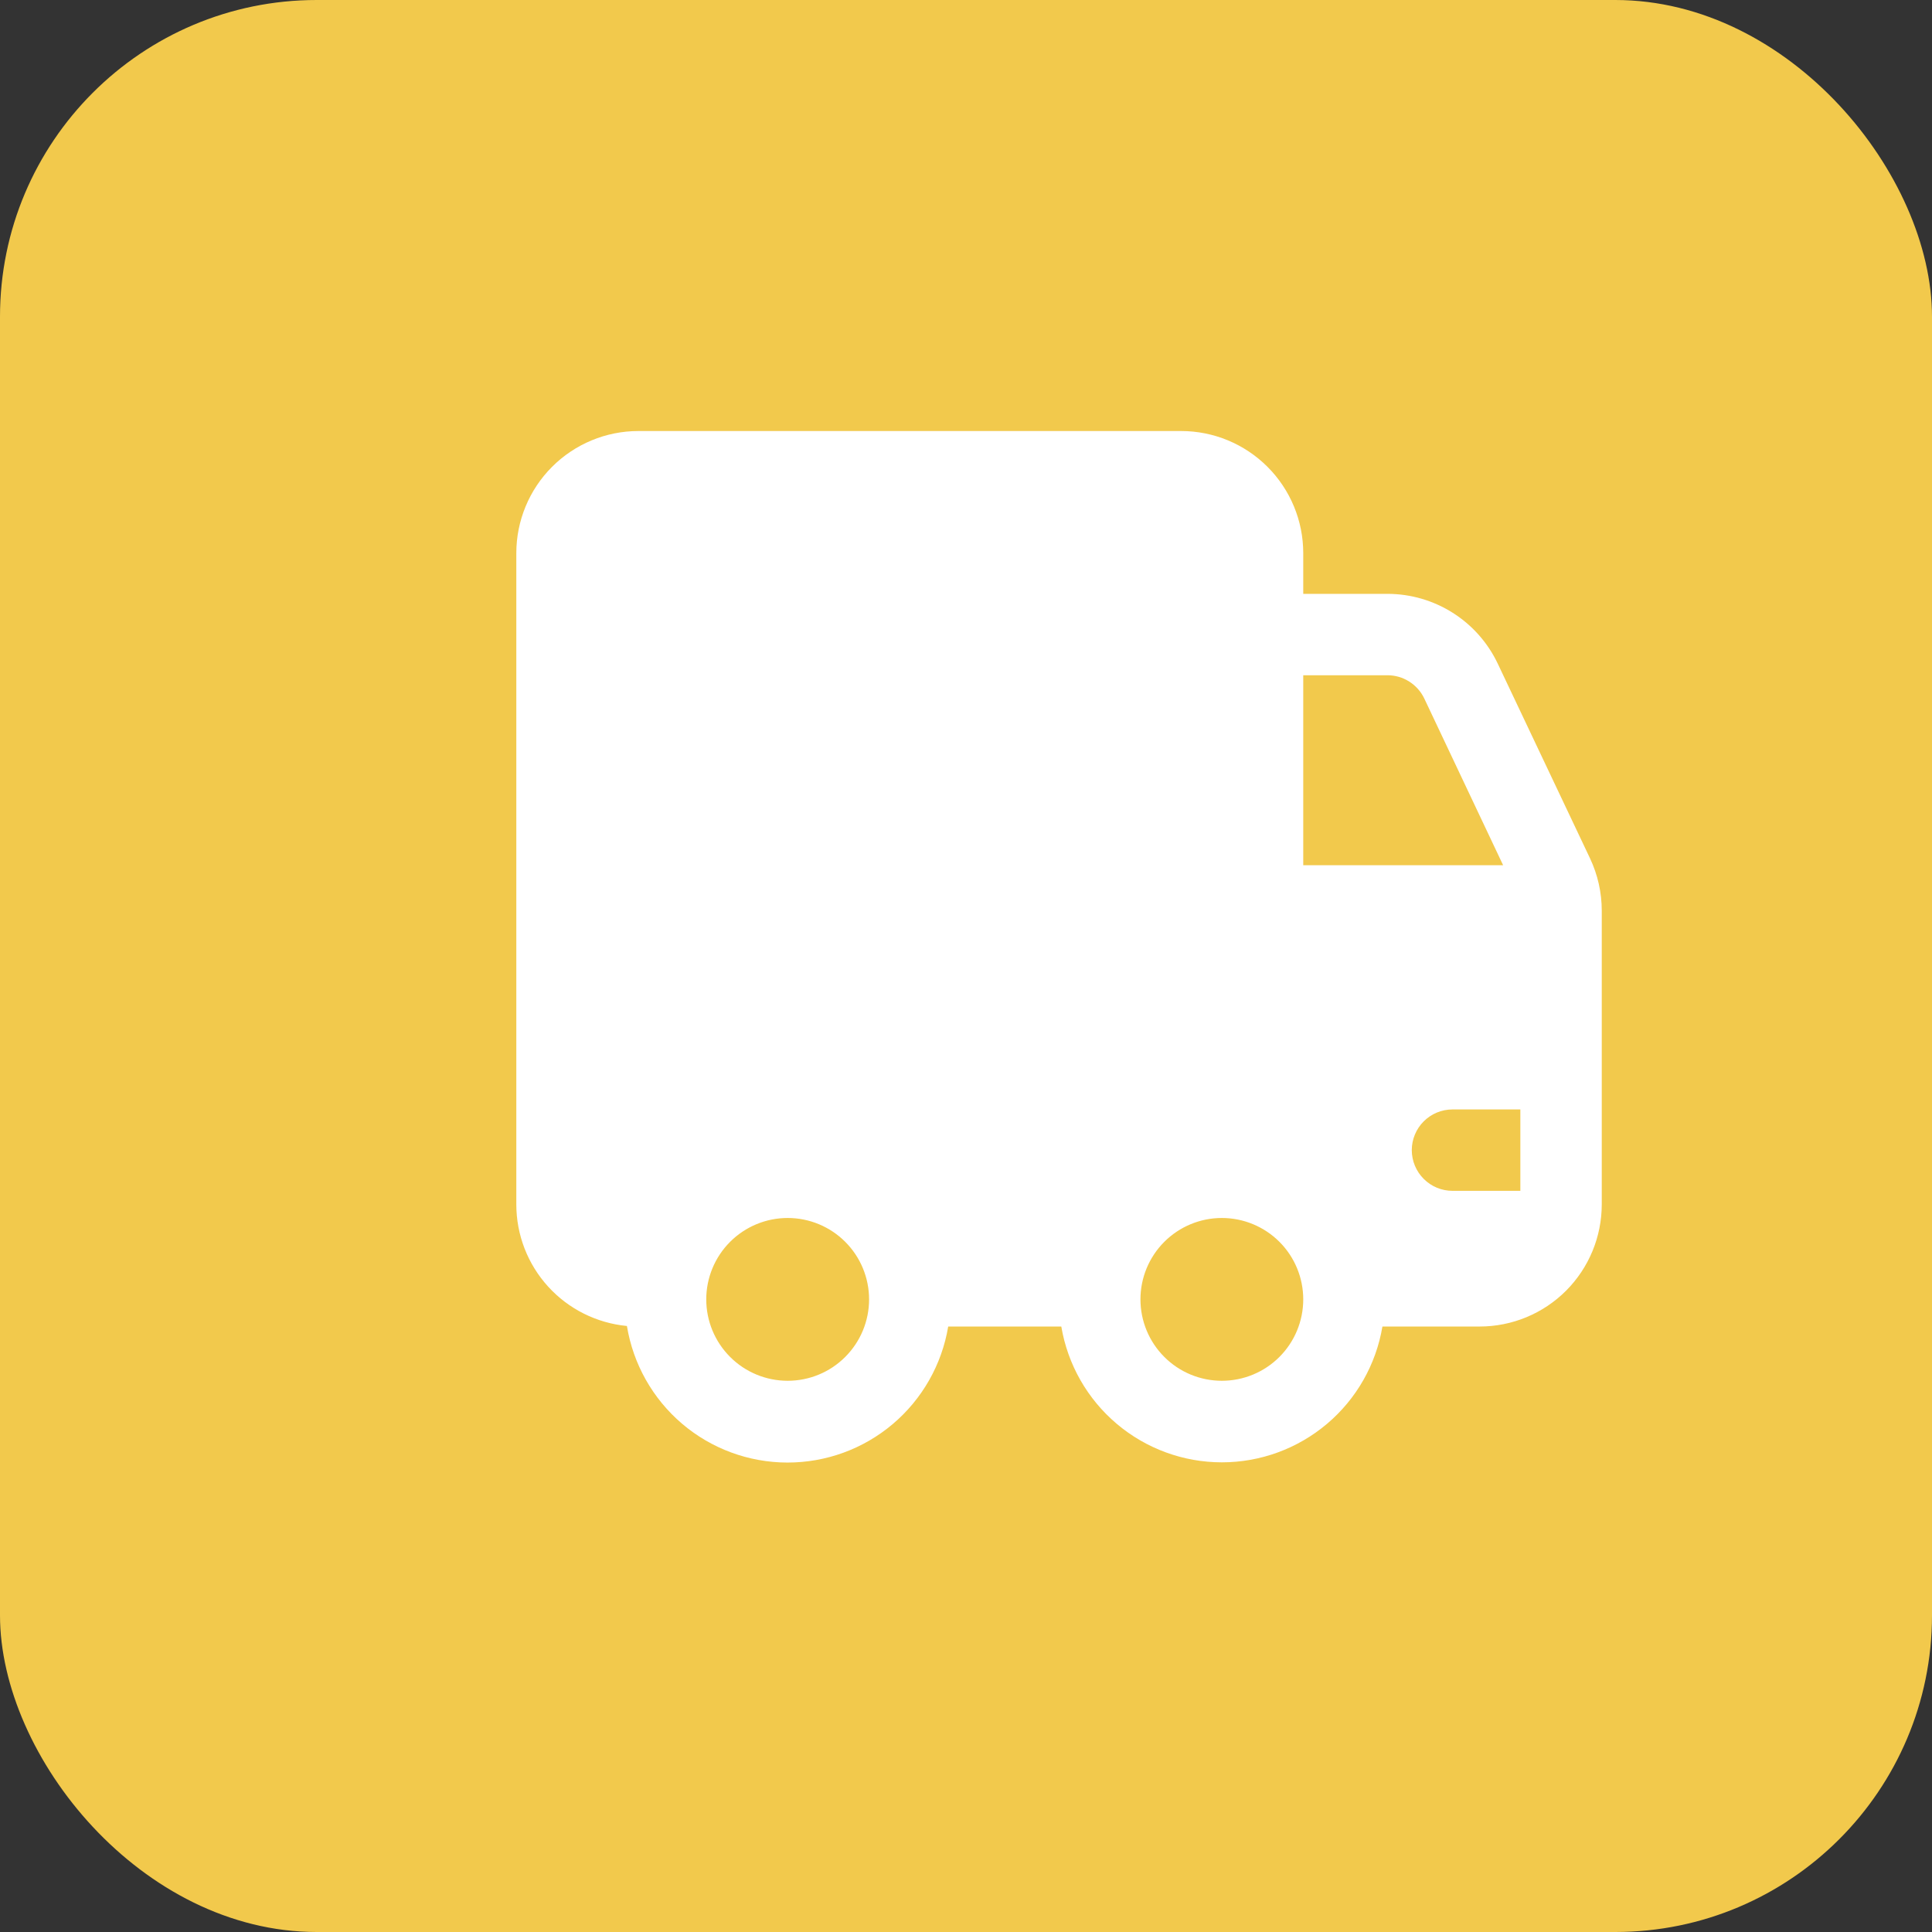
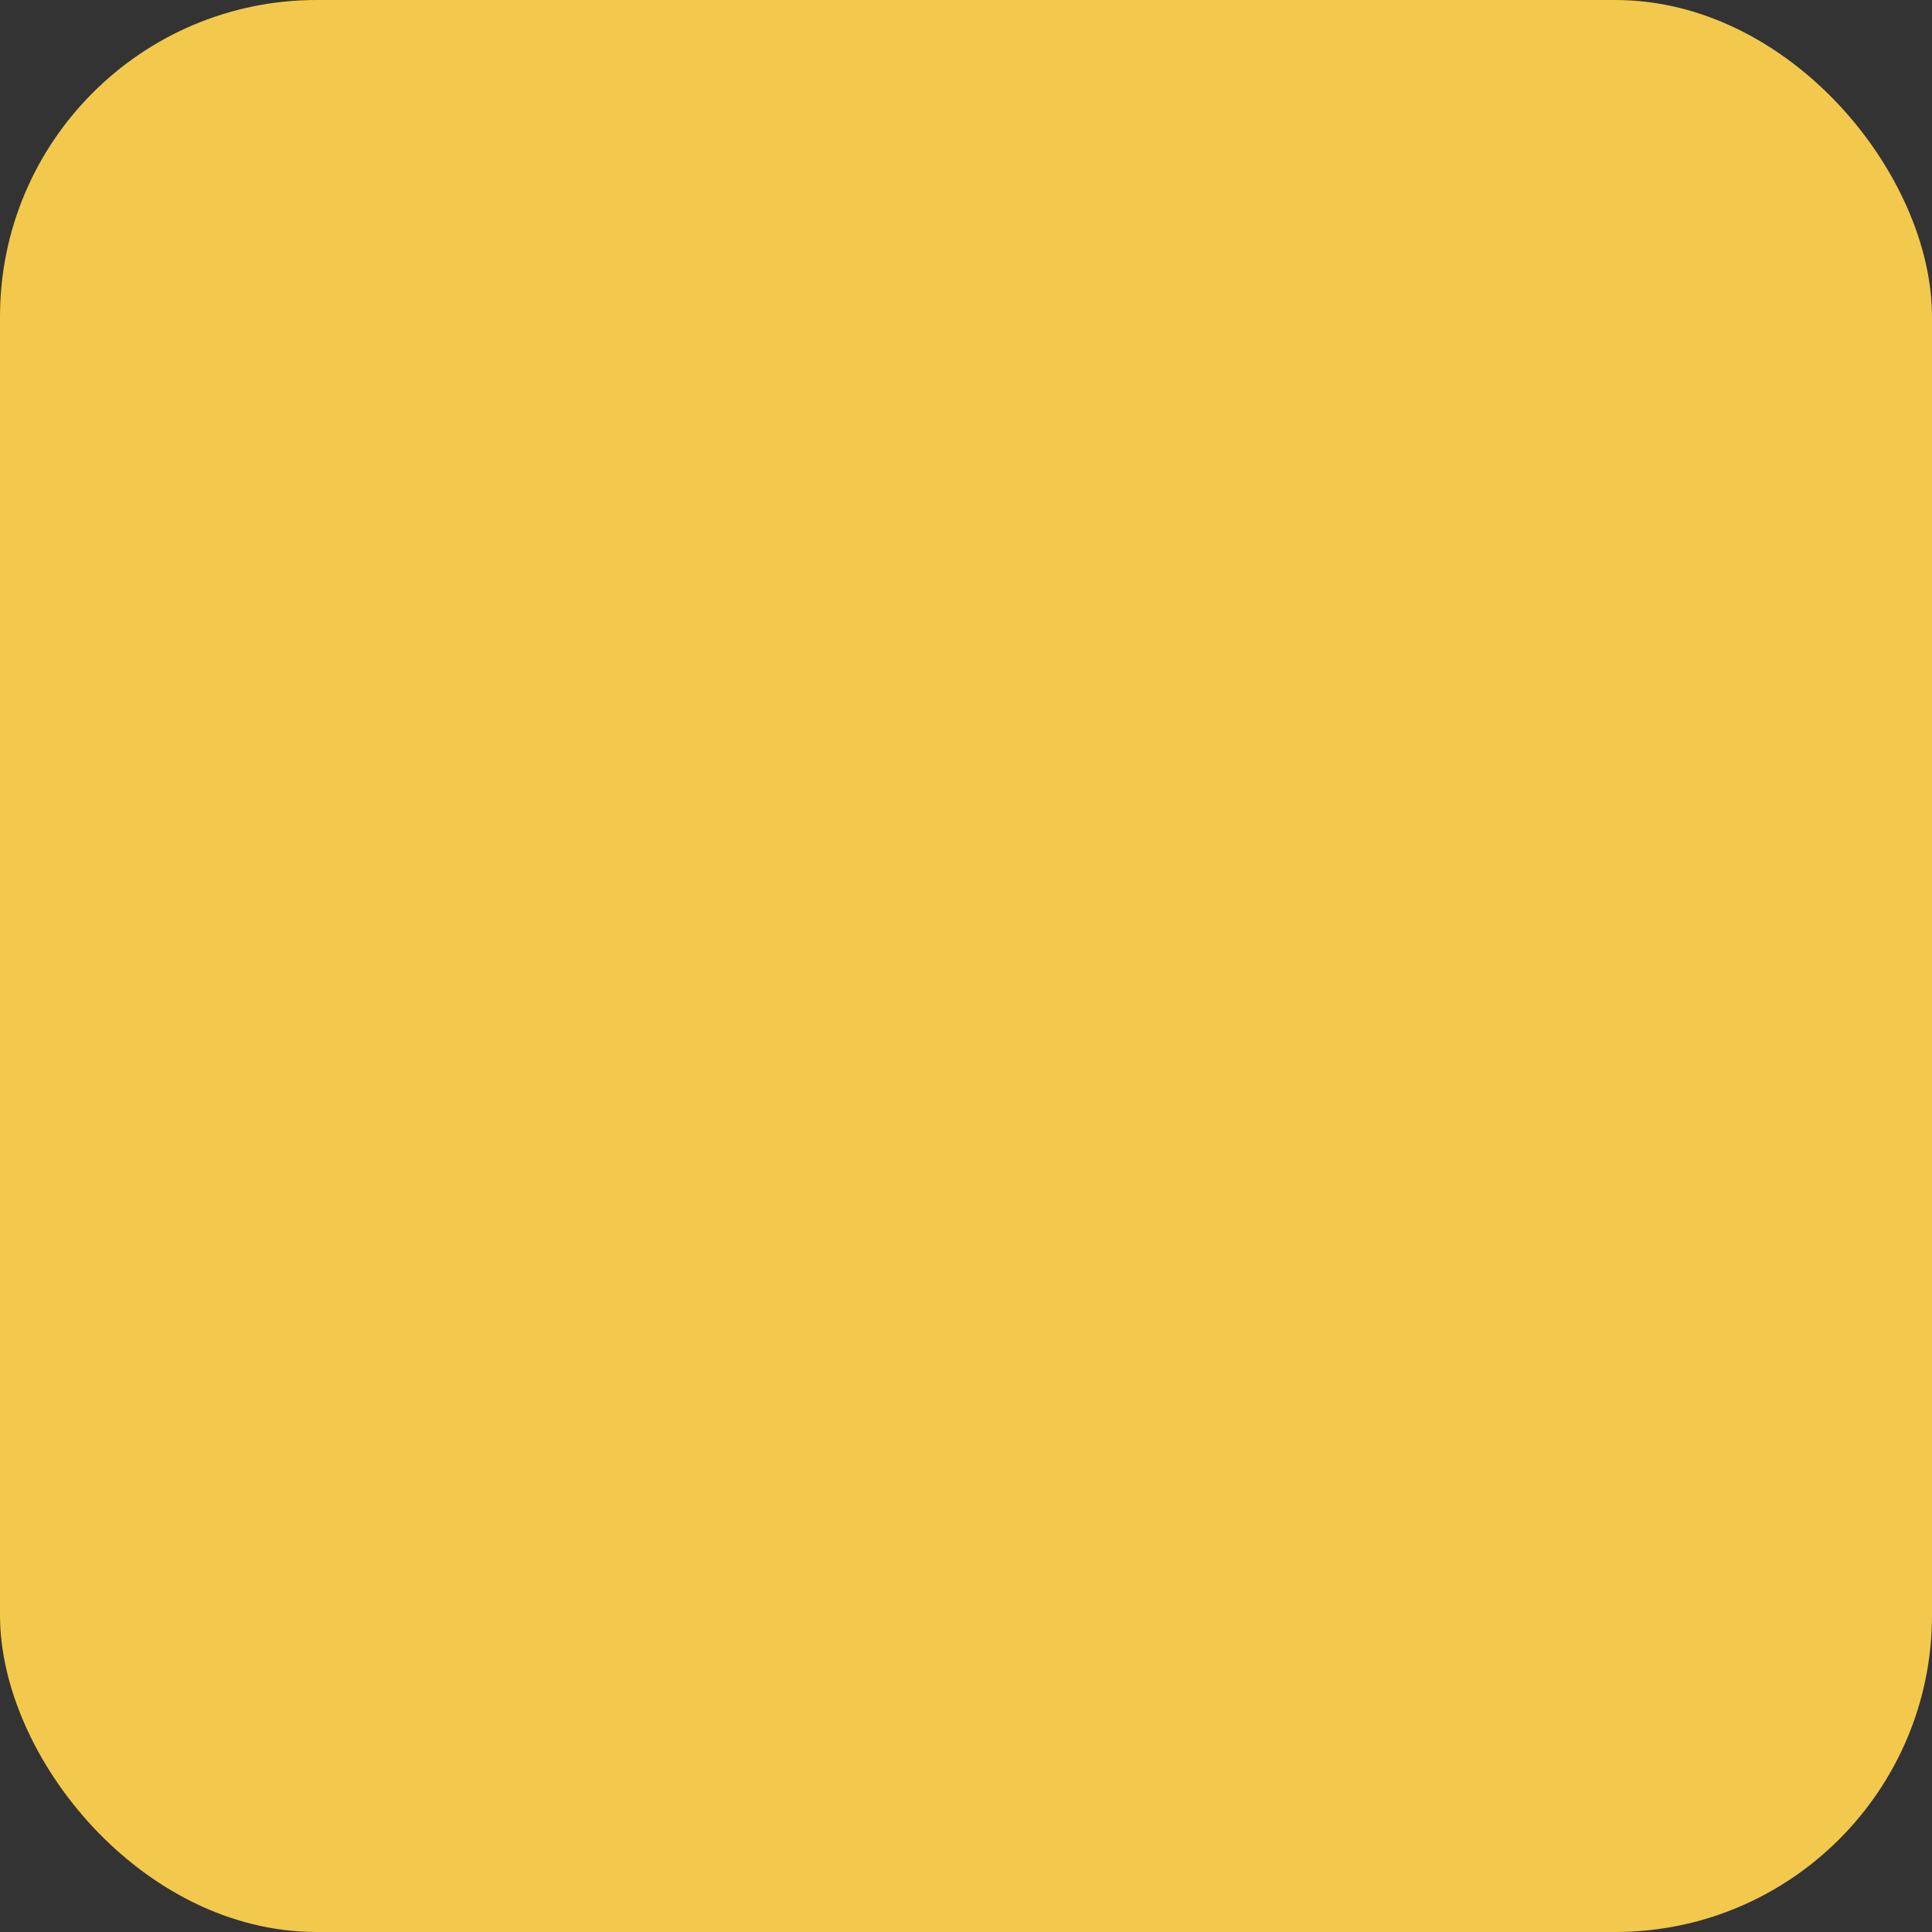
<svg xmlns="http://www.w3.org/2000/svg" width="61" height="61" viewBox="0 0 61 61" fill="none">
  <rect x="0" y="0" width="61" height="61" fill="#333333" stroke="none" />
  <rect width="61" height="61" rx="10" fill="#F2C94C" />
  <g clip-path="url(#clip0_14386_2276)">
    <g clip-path="url(#clip1_14386_2276)">
-       <path d="M16.302 17.465C16.302 16.442 16.708 15.462 17.431 14.739C18.154 14.016 19.135 13.609 20.157 13.609H37.293C38.316 13.609 39.296 14.016 40.019 14.739C40.742 15.462 41.148 16.442 41.148 17.465V18.75H43.804C45.295 18.75 46.652 19.608 47.29 20.955L50.203 27.102C50.446 27.618 50.573 28.181 50.573 28.752V38.027C50.573 39.05 50.167 40.031 49.444 40.754C48.721 41.477 47.74 41.883 46.717 41.883H43.648C43.447 43.082 42.827 44.17 41.899 44.955C40.971 45.74 39.795 46.171 38.579 46.171C37.363 46.171 36.187 45.74 35.259 44.955C34.331 44.17 33.711 43.082 33.509 41.883H29.938C29.738 43.085 29.117 44.176 28.187 44.963C27.257 45.75 26.077 46.18 24.859 46.178C23.641 46.176 22.463 45.742 21.535 44.952C20.608 44.162 19.991 43.068 19.794 41.866C18.839 41.775 17.952 41.332 17.306 40.622C16.66 39.912 16.302 38.987 16.302 38.027V17.465ZM48.003 35.029H45.861C45.52 35.029 45.193 35.164 44.952 35.405C44.711 35.646 44.575 35.973 44.575 36.314C44.575 36.655 44.711 36.981 44.952 37.222C45.193 37.464 45.52 37.599 45.861 37.599H48.003V35.029ZM47.459 27.318L44.97 22.055C44.865 21.835 44.701 21.65 44.495 21.52C44.29 21.389 44.051 21.32 43.808 21.32H41.148V27.318H47.459ZM24.87 43.596C25.552 43.596 26.205 43.326 26.687 42.843C27.169 42.361 27.44 41.708 27.44 41.026C27.44 40.344 27.169 39.691 26.687 39.209C26.205 38.727 25.552 38.456 24.87 38.456C24.188 38.456 23.534 38.727 23.052 39.209C22.57 39.691 22.299 40.344 22.299 41.026C22.299 41.708 22.57 42.361 23.052 42.843C23.534 43.326 24.188 43.596 24.87 43.596ZM41.148 41.026C41.148 40.344 40.878 39.691 40.396 39.209C39.914 38.727 39.26 38.456 38.578 38.456C37.896 38.456 37.243 38.727 36.761 39.209C36.279 39.691 36.008 40.344 36.008 41.026C36.008 41.708 36.279 42.361 36.761 42.843C37.243 43.326 37.896 43.596 38.578 43.596C39.26 43.596 39.914 43.326 40.396 42.843C40.878 42.361 41.148 41.708 41.148 41.026Z" fill="white" />
-     </g>
+       </g>
  </g>
  <defs>
    <clipPath id="clip0_14386_2276">
      <rect width="47" height="47" fill="white" transform="translate(7 7)" />
    </clipPath>
    <clipPath id="clip1_14386_2276">
-       <rect width="47" height="47" fill="white" transform="translate(7 7)" />
-     </clipPath>
+       </clipPath>
  </defs>
</svg>